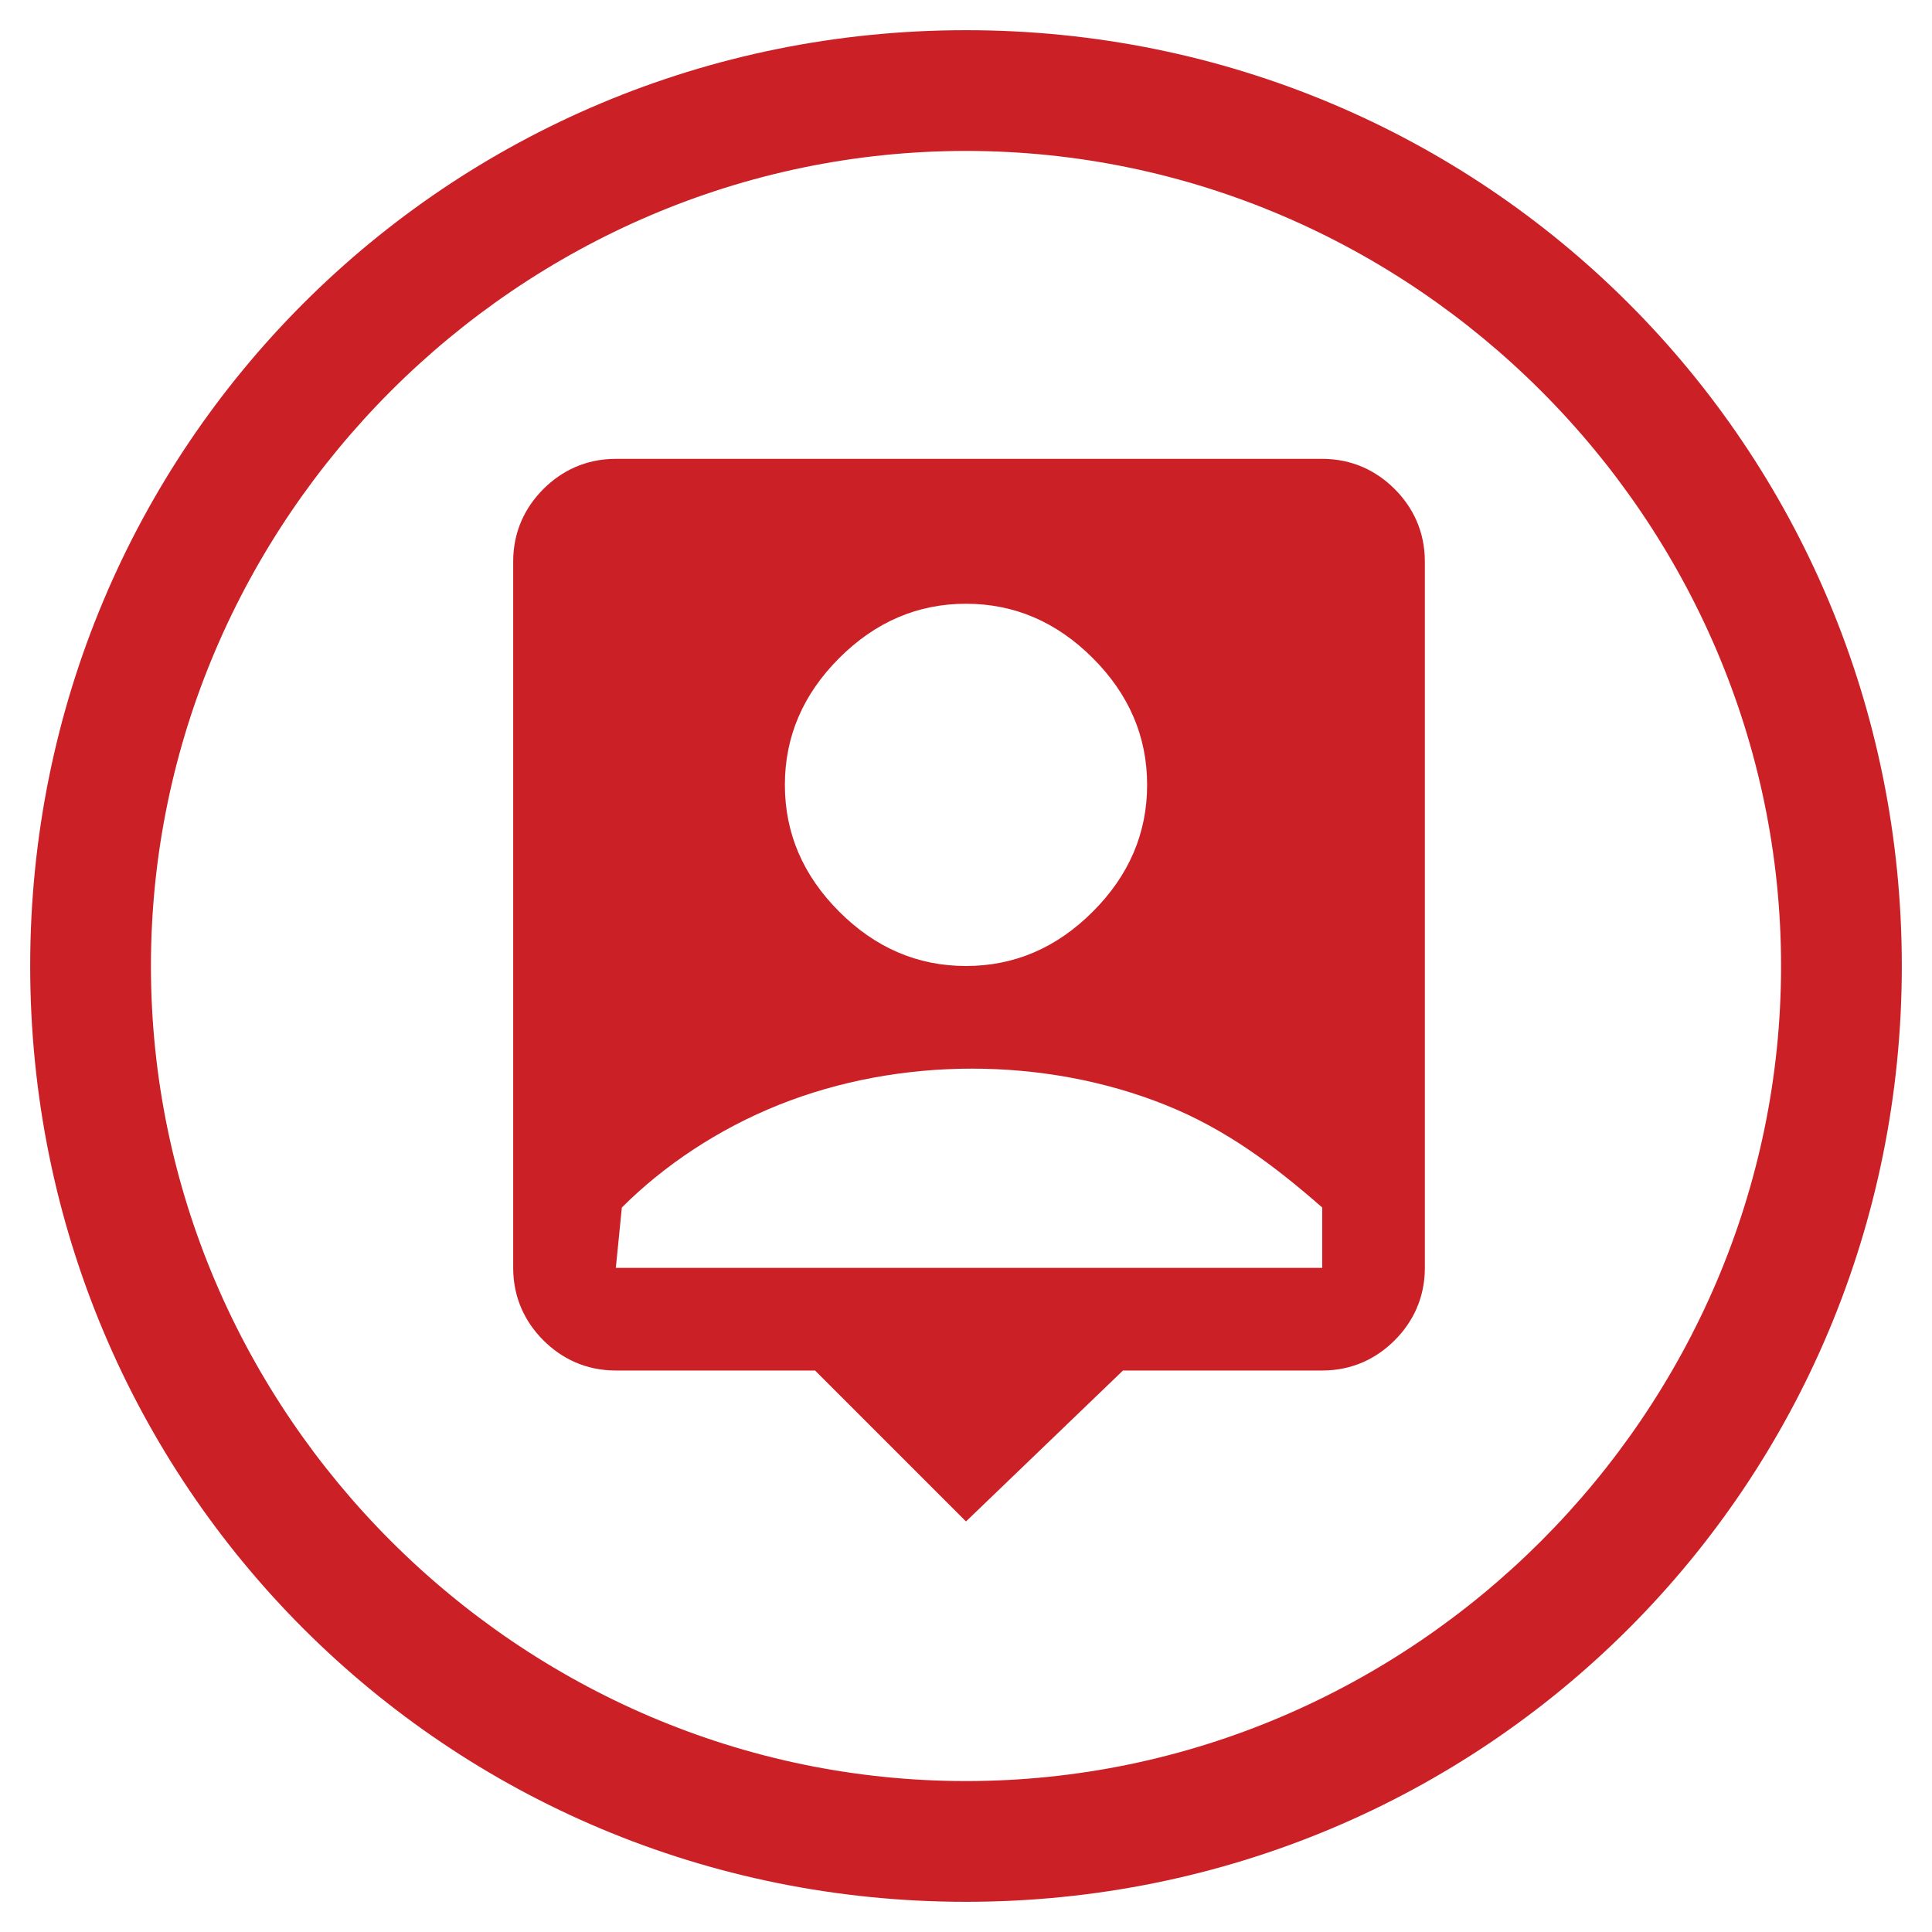
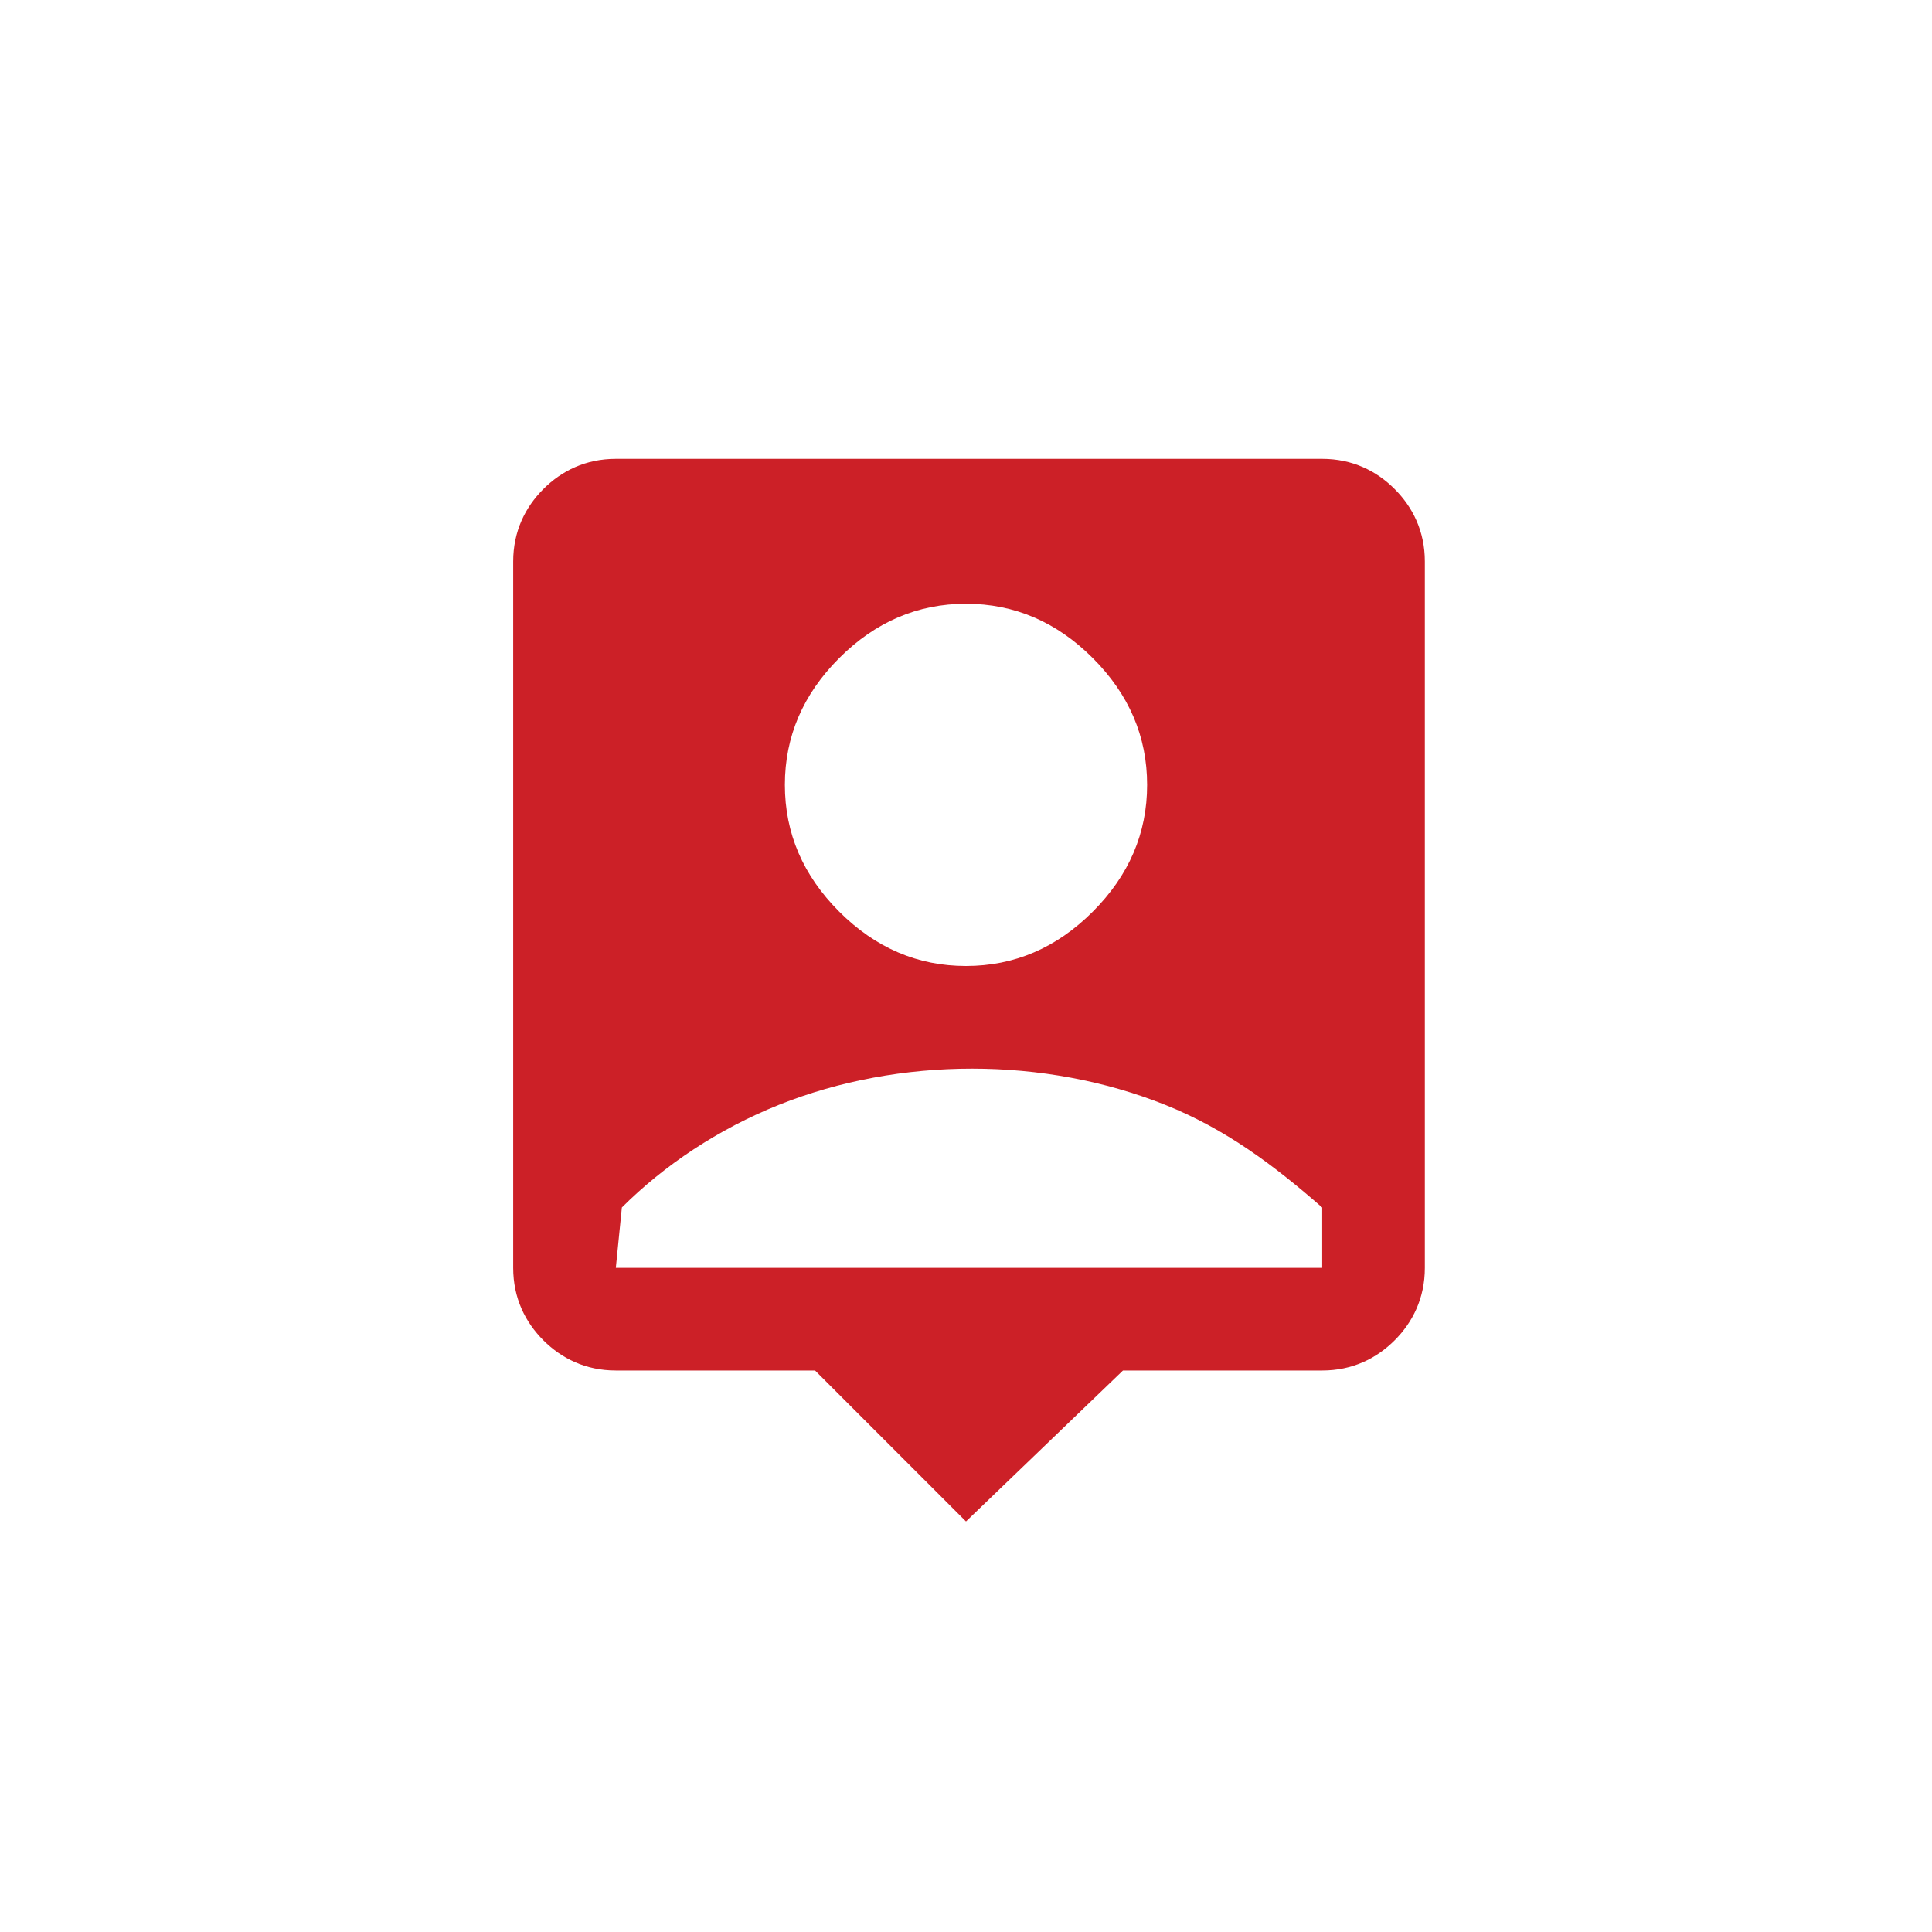
<svg xmlns="http://www.w3.org/2000/svg" version="1.1" id="Layer_1" x="0px" y="0px" viewBox="0 0 32 32" style="enable-background:new 0 0 32 32;" xml:space="preserve">
  <style type="text/css">
	.st0{fill:#CC2027;}
</style>
  <path class="st0" d="M16,25.2l-2.5-2.5h-3.3c-0.5,0-0.9-0.2-1.2-0.5S8.5,21.5,8.5,21V9.3c0-0.5,0.2-0.9,0.5-1.2s0.7-0.5,1.2-0.5  h11.7c0.5,0,0.9,0.2,1.2,0.5c0.3,0.3,0.5,0.7,0.5,1.2V21c0,0.5-0.2,0.9-0.5,1.2c-0.3,0.3-0.7,0.5-1.2,0.5h-3.3L16,25.2z M16,16  c0.8,0,1.5-0.3,2.1-0.9c0.6-0.6,0.9-1.3,0.9-2.1s-0.3-1.5-0.9-2.1S16.8,10,16,10c-0.8,0-1.5,0.3-2.1,0.9C13.3,11.5,13,12.2,13,13  s0.3,1.5,0.9,2.1C14.5,15.7,15.2,16,16,16z M10.2,21h11.7v-1c-0.8-0.7-1.6-1.3-2.6-1.7c-1-0.4-2.1-0.6-3.2-0.6s-2.2,0.2-3.2,0.6  s-1.9,1-2.6,1.7L10.2,21L10.2,21z" />
  <g>
-     <path class="st0" d="M16,2.5c7.4,0,13.5,6.1,13.5,13.5S23.4,29.5,16,29.5S2.5,23.4,2.5,16S8.6,2.5,16,2.5 M16,0.5   C7.4,0.5,0.5,7.4,0.5,16S7.4,31.5,16,31.5S31.5,24.6,31.5,16S24.6,0.5,16,0.5L16,0.5z" />
-   </g>
+     </g>
</svg>